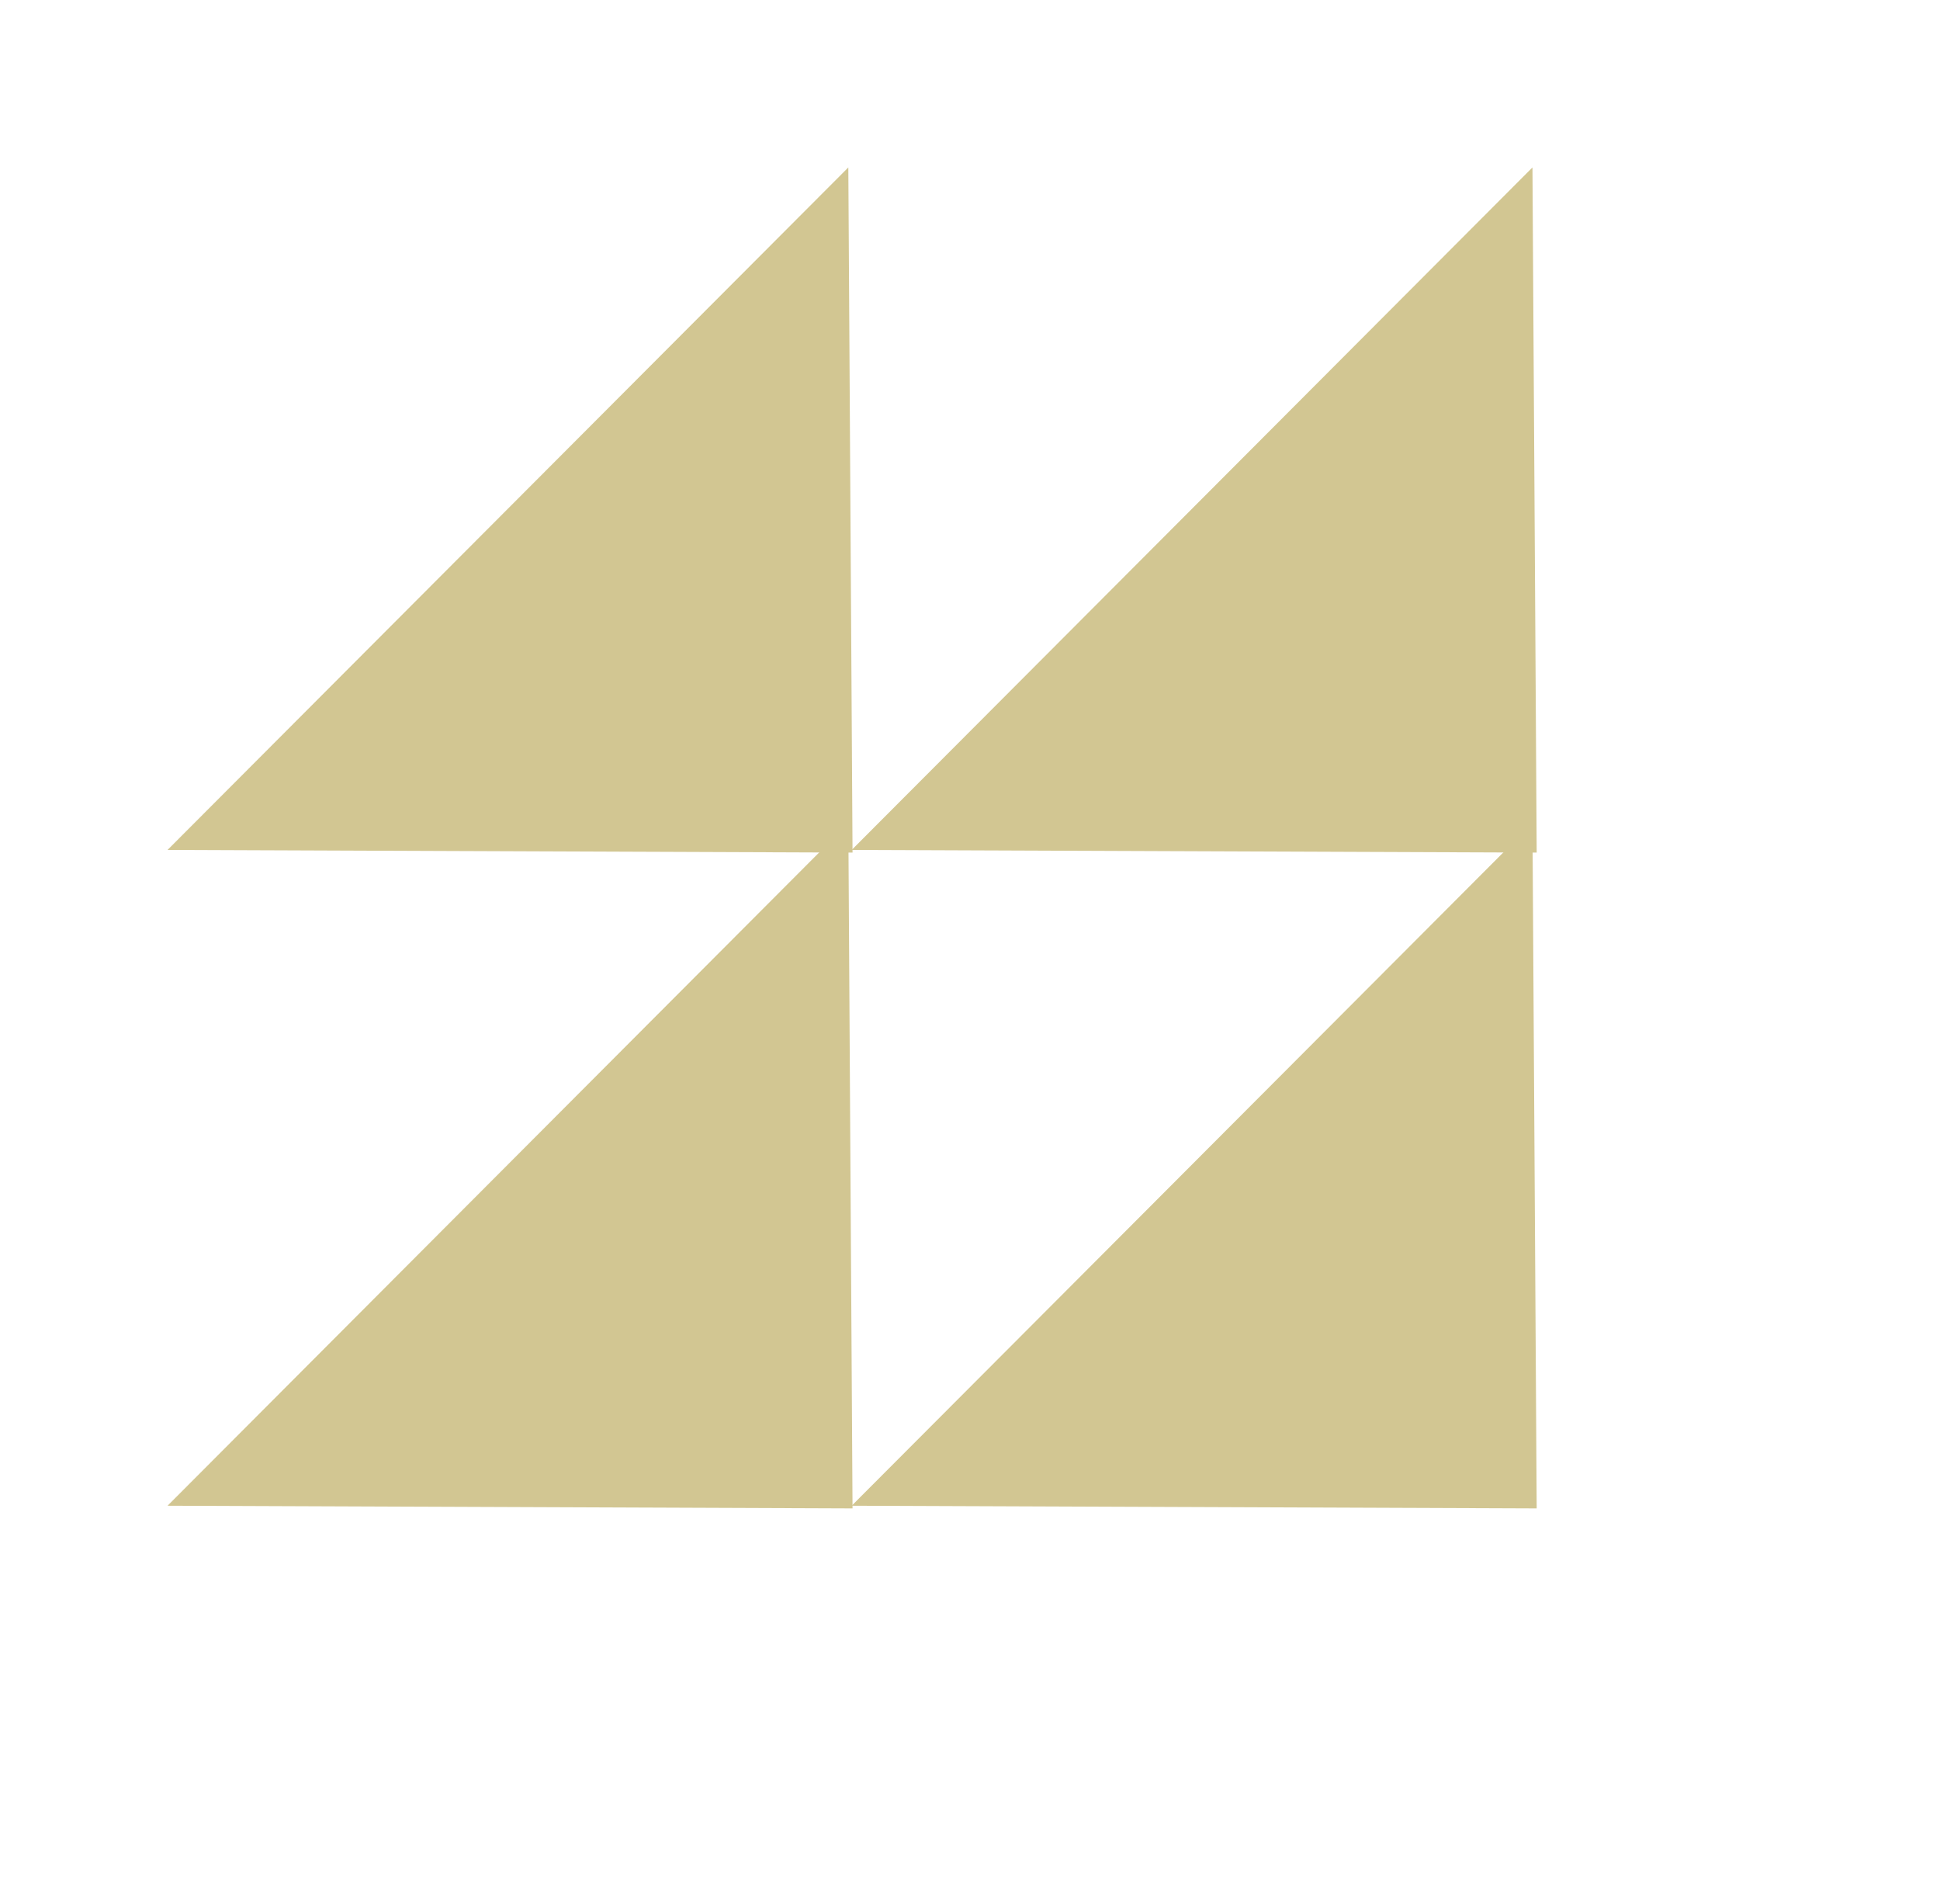
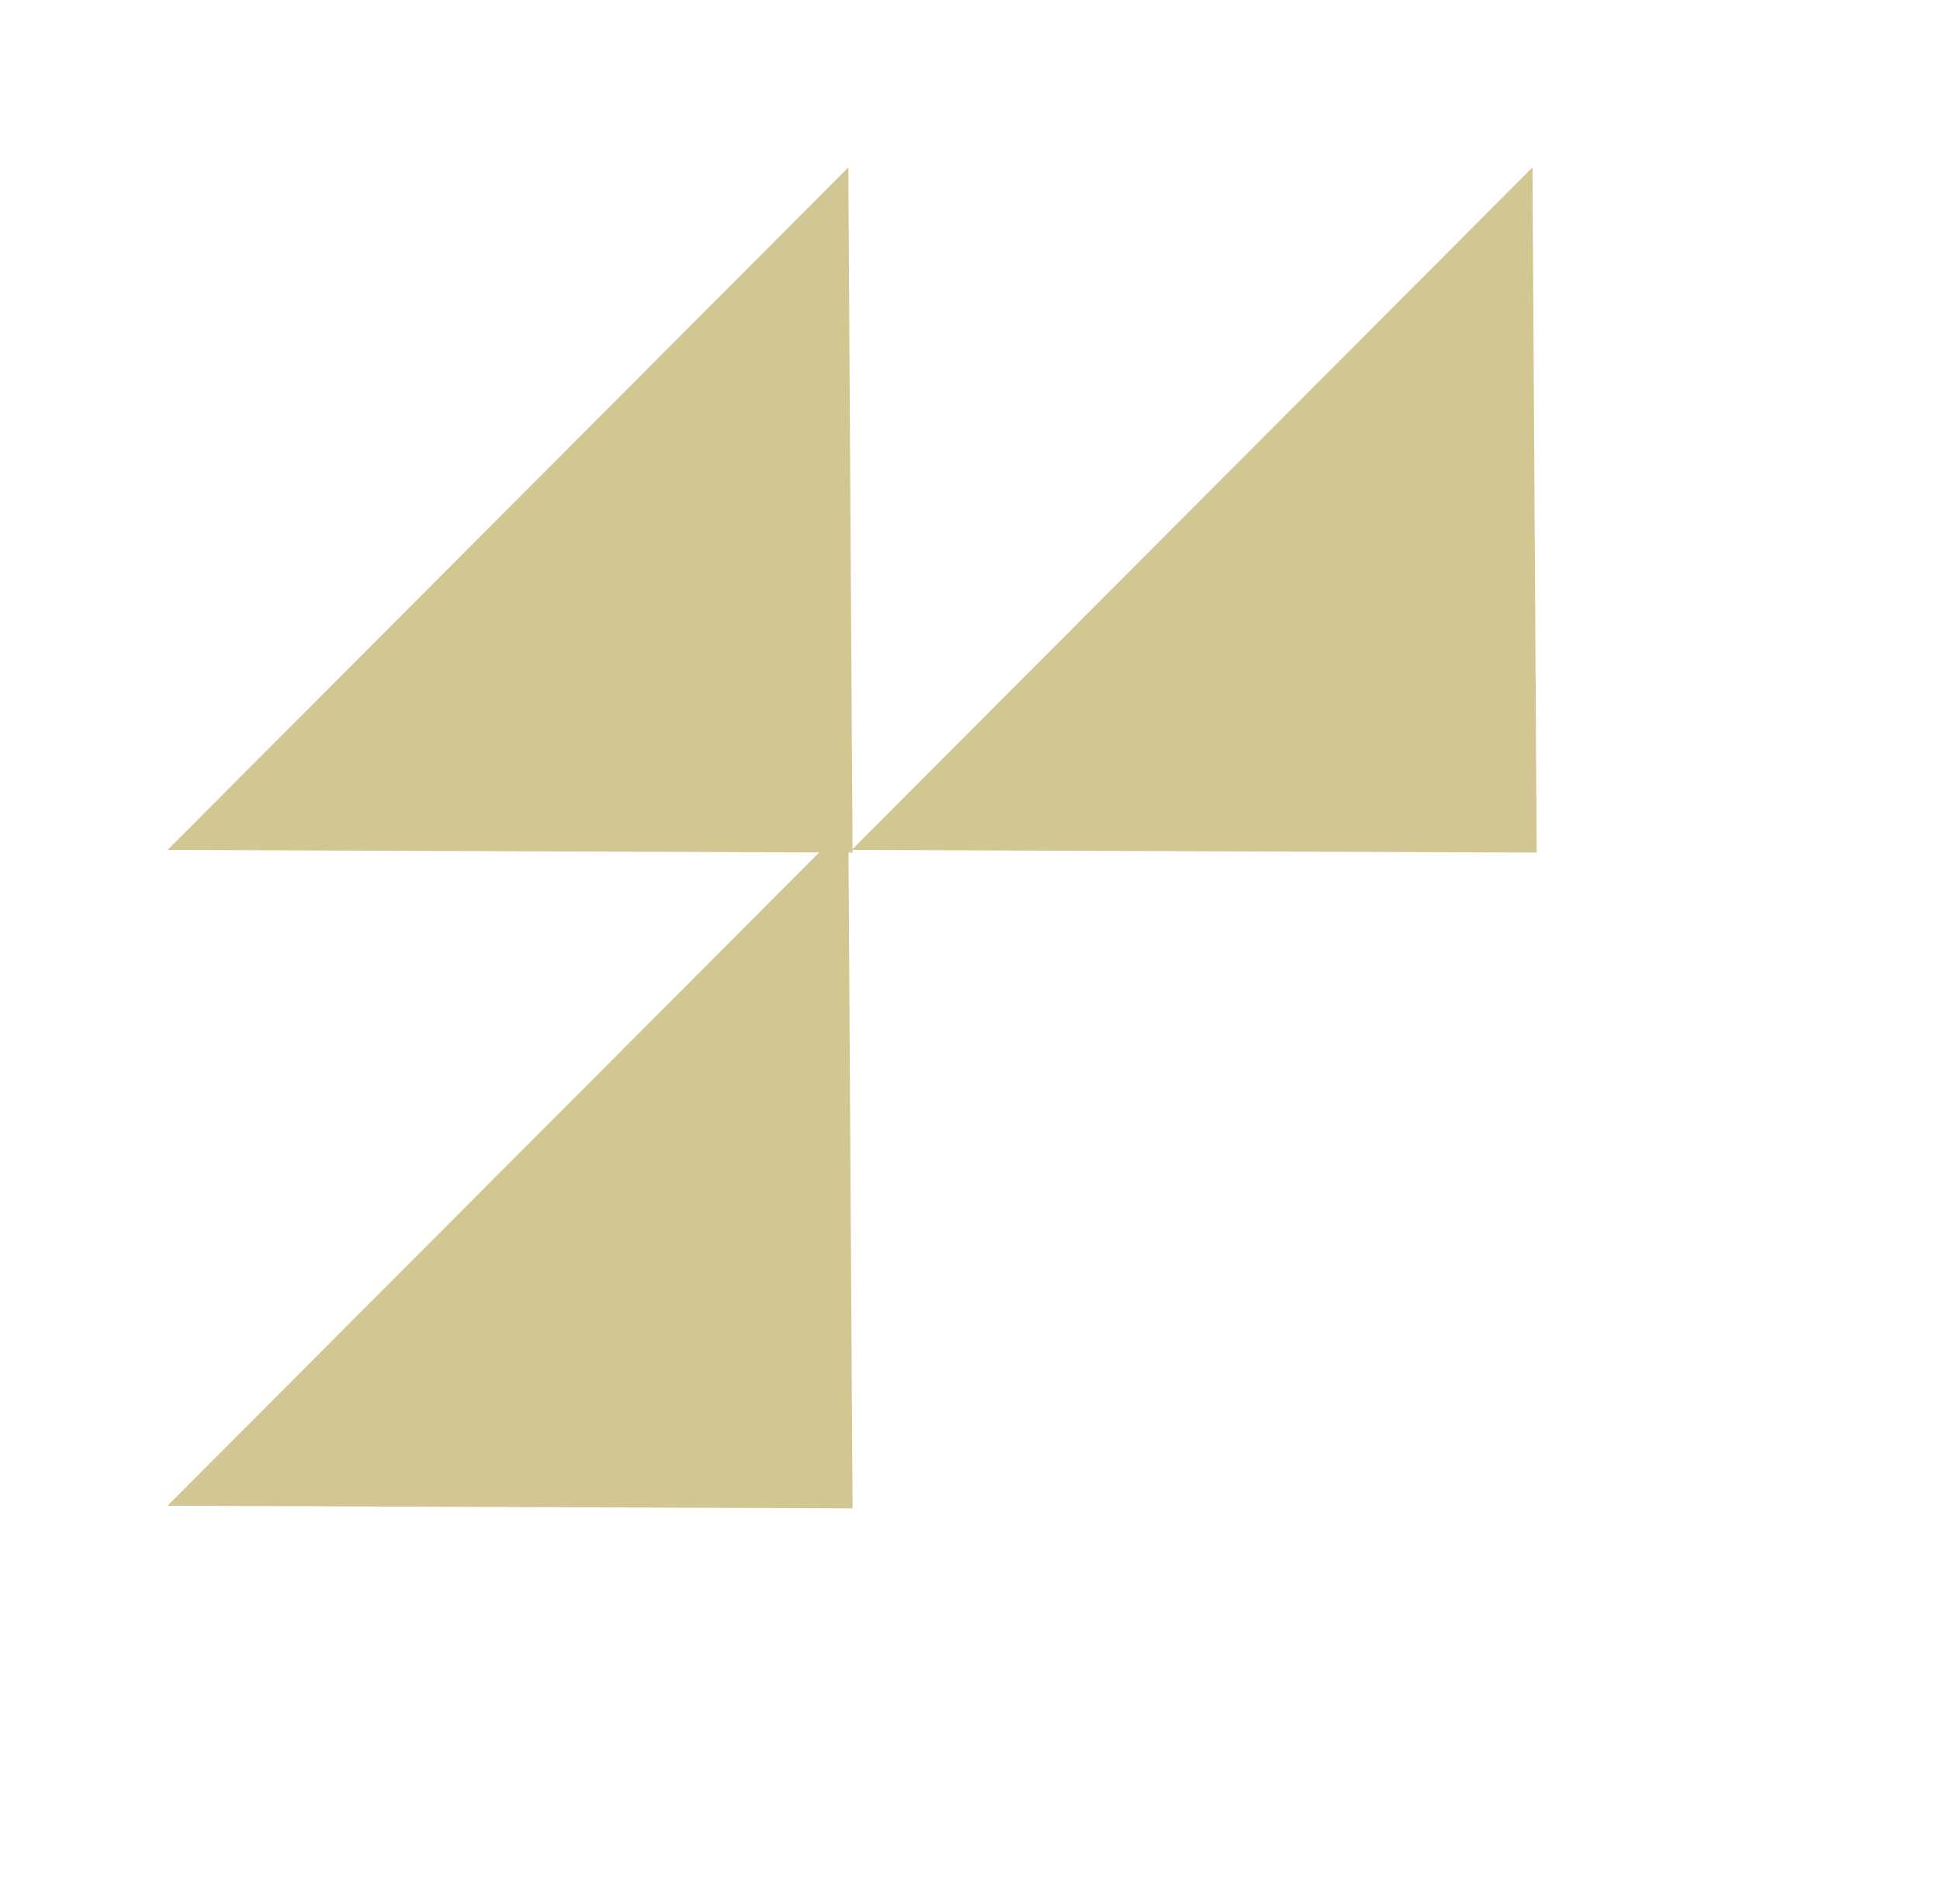
<svg xmlns="http://www.w3.org/2000/svg" width="161" height="158" viewBox="0 0 161 158" fill="none">
  <path d="M70.752 70.739L13.904 70.518L70.402 13.892L70.752 70.739Z" fill="#D2C692" />
  <path d="M70.752 125.151L13.904 124.929L70.402 68.303L70.752 125.151Z" fill="#D2C692" />
-   <path d="M127.529 70.739L70.681 70.518L127.179 13.892L127.529 70.739Z" fill="#D2C692" />
-   <path d="M127.529 125.151L70.681 124.929L127.179 68.303L127.529 125.151Z" fill="#D2C692" />
+   <path d="M127.529 70.739L70.681 70.518L127.179 13.892Z" fill="#D2C692" />
</svg>